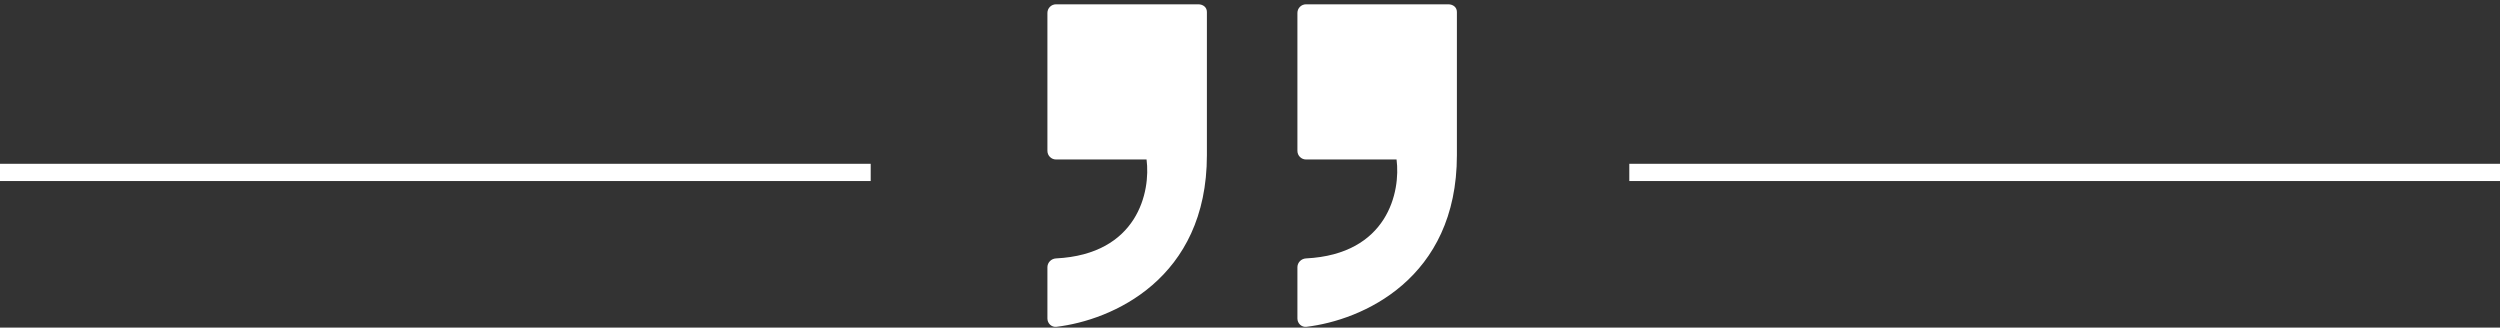
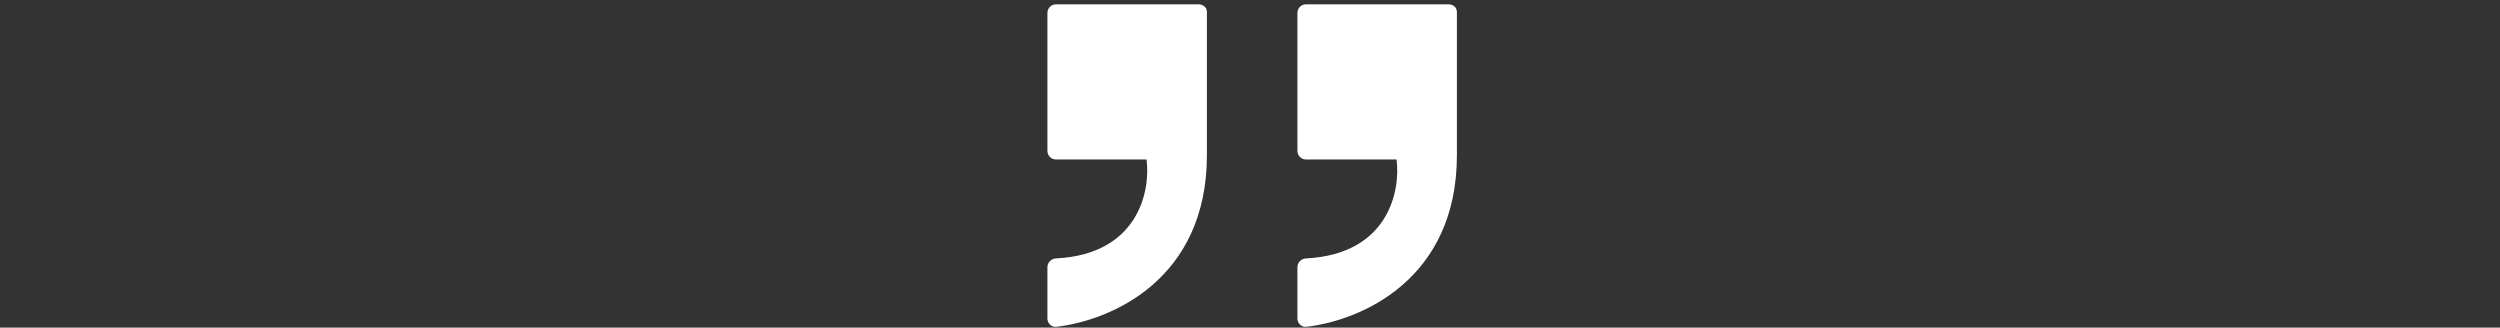
<svg xmlns="http://www.w3.org/2000/svg" width="290" height="38" viewBox="0 0 290 38" fill="none">
  <rect x="0" y="0" width="290" height="38" fill="#333333" stroke="none" />
-   <line x1="290" y1="20" x2="189" y2="20" stroke="white" stroke-width="2" />
-   <line x1="101" y1="20" x2="-8.74228e-08" y2="20" stroke="white" stroke-width="2" />
  <path d="M169 18C169 32.381 157.961 37.154 151.548 37.909C150.979 37.976 150.5 37.518 150.5 36.944L150.5 31C150.5 30.448 150.949 30.003 151.501 29.975C161.003 29.498 162.484 22.207 162 18.5L151.5 18.5C150.948 18.5 150.5 18.052 150.5 17.5L150.5 1.5C150.5 0.948 150.948 0.5 151.5 0.5L168 0.5C168.552 0.5 169 0.837 169 1.39L169 18Z" fill="white" />
  <path d="M140 18C140 32.381 128.961 37.154 122.548 37.909C121.979 37.976 121.5 37.518 121.5 36.944L121.5 31C121.5 30.448 121.949 30.003 122.501 29.975C132.003 29.498 133.484 22.207 133 18.5L122.5 18.5C121.948 18.5 121.5 18.052 121.5 17.5L121.5 1.5C121.5 0.948 121.948 0.5 122.5 0.5L139 0.5C139.552 0.5 140 0.837 140 1.39L140 18Z" fill="white" />
</svg>